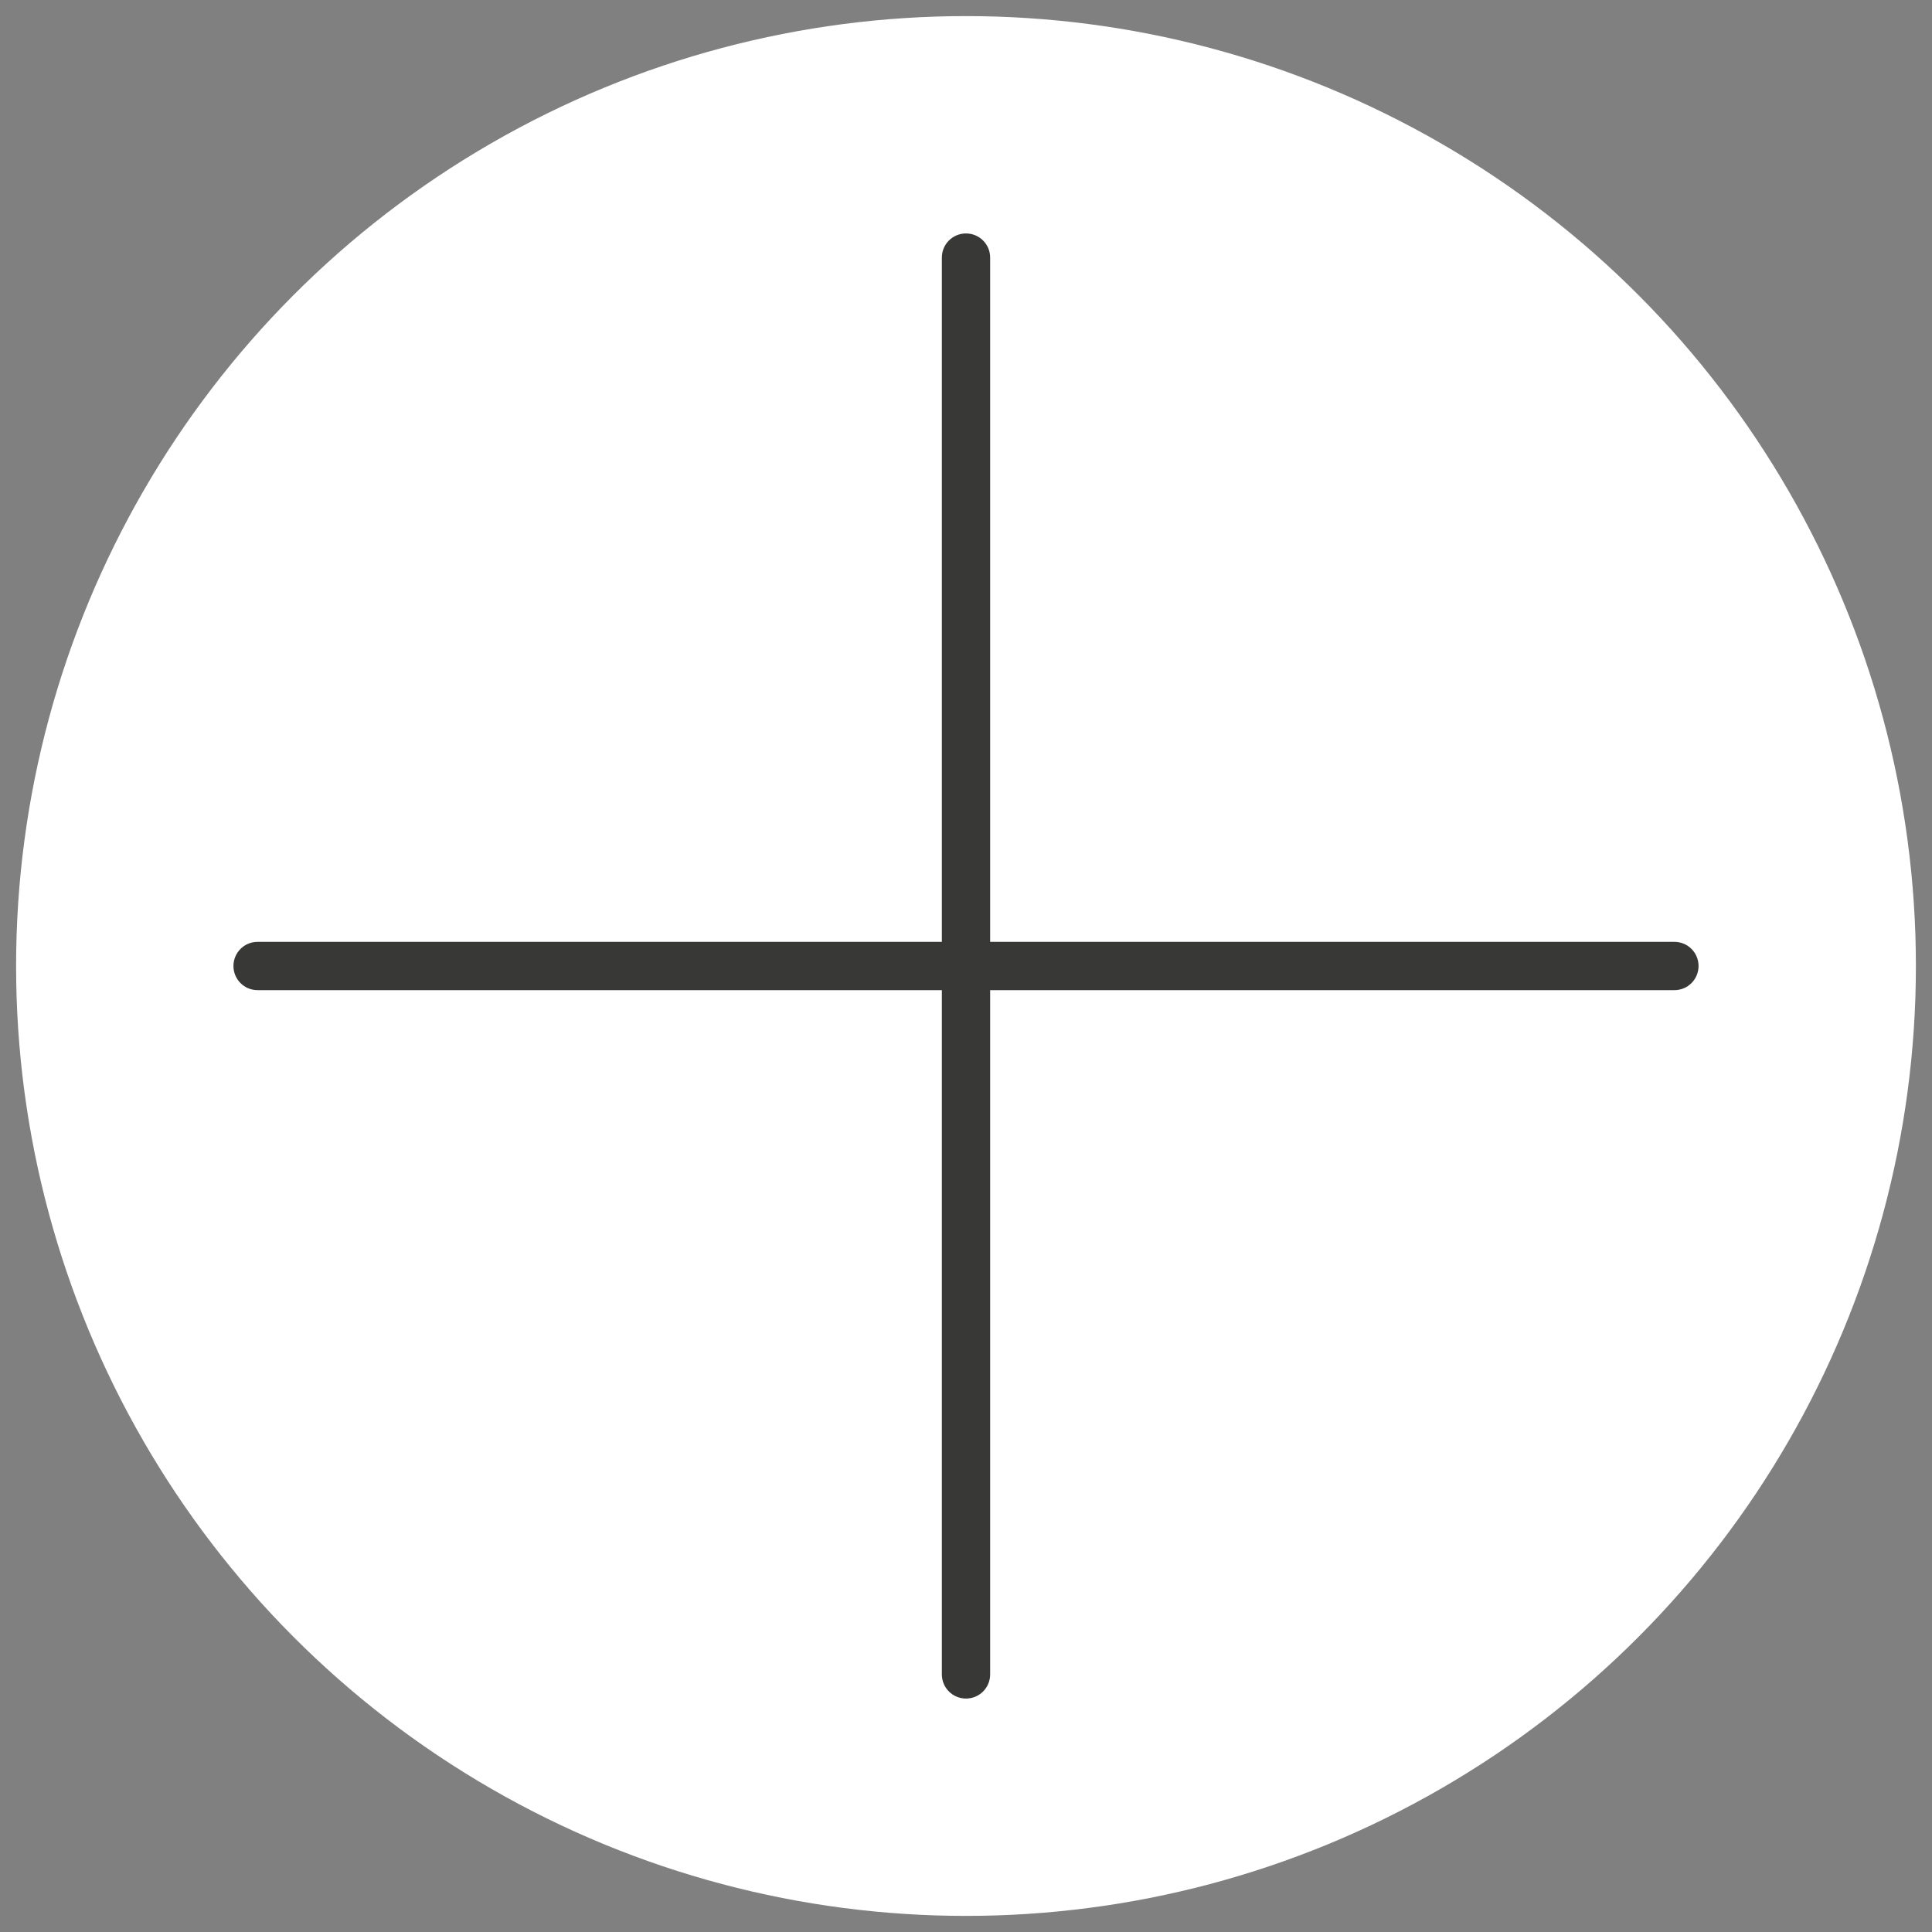
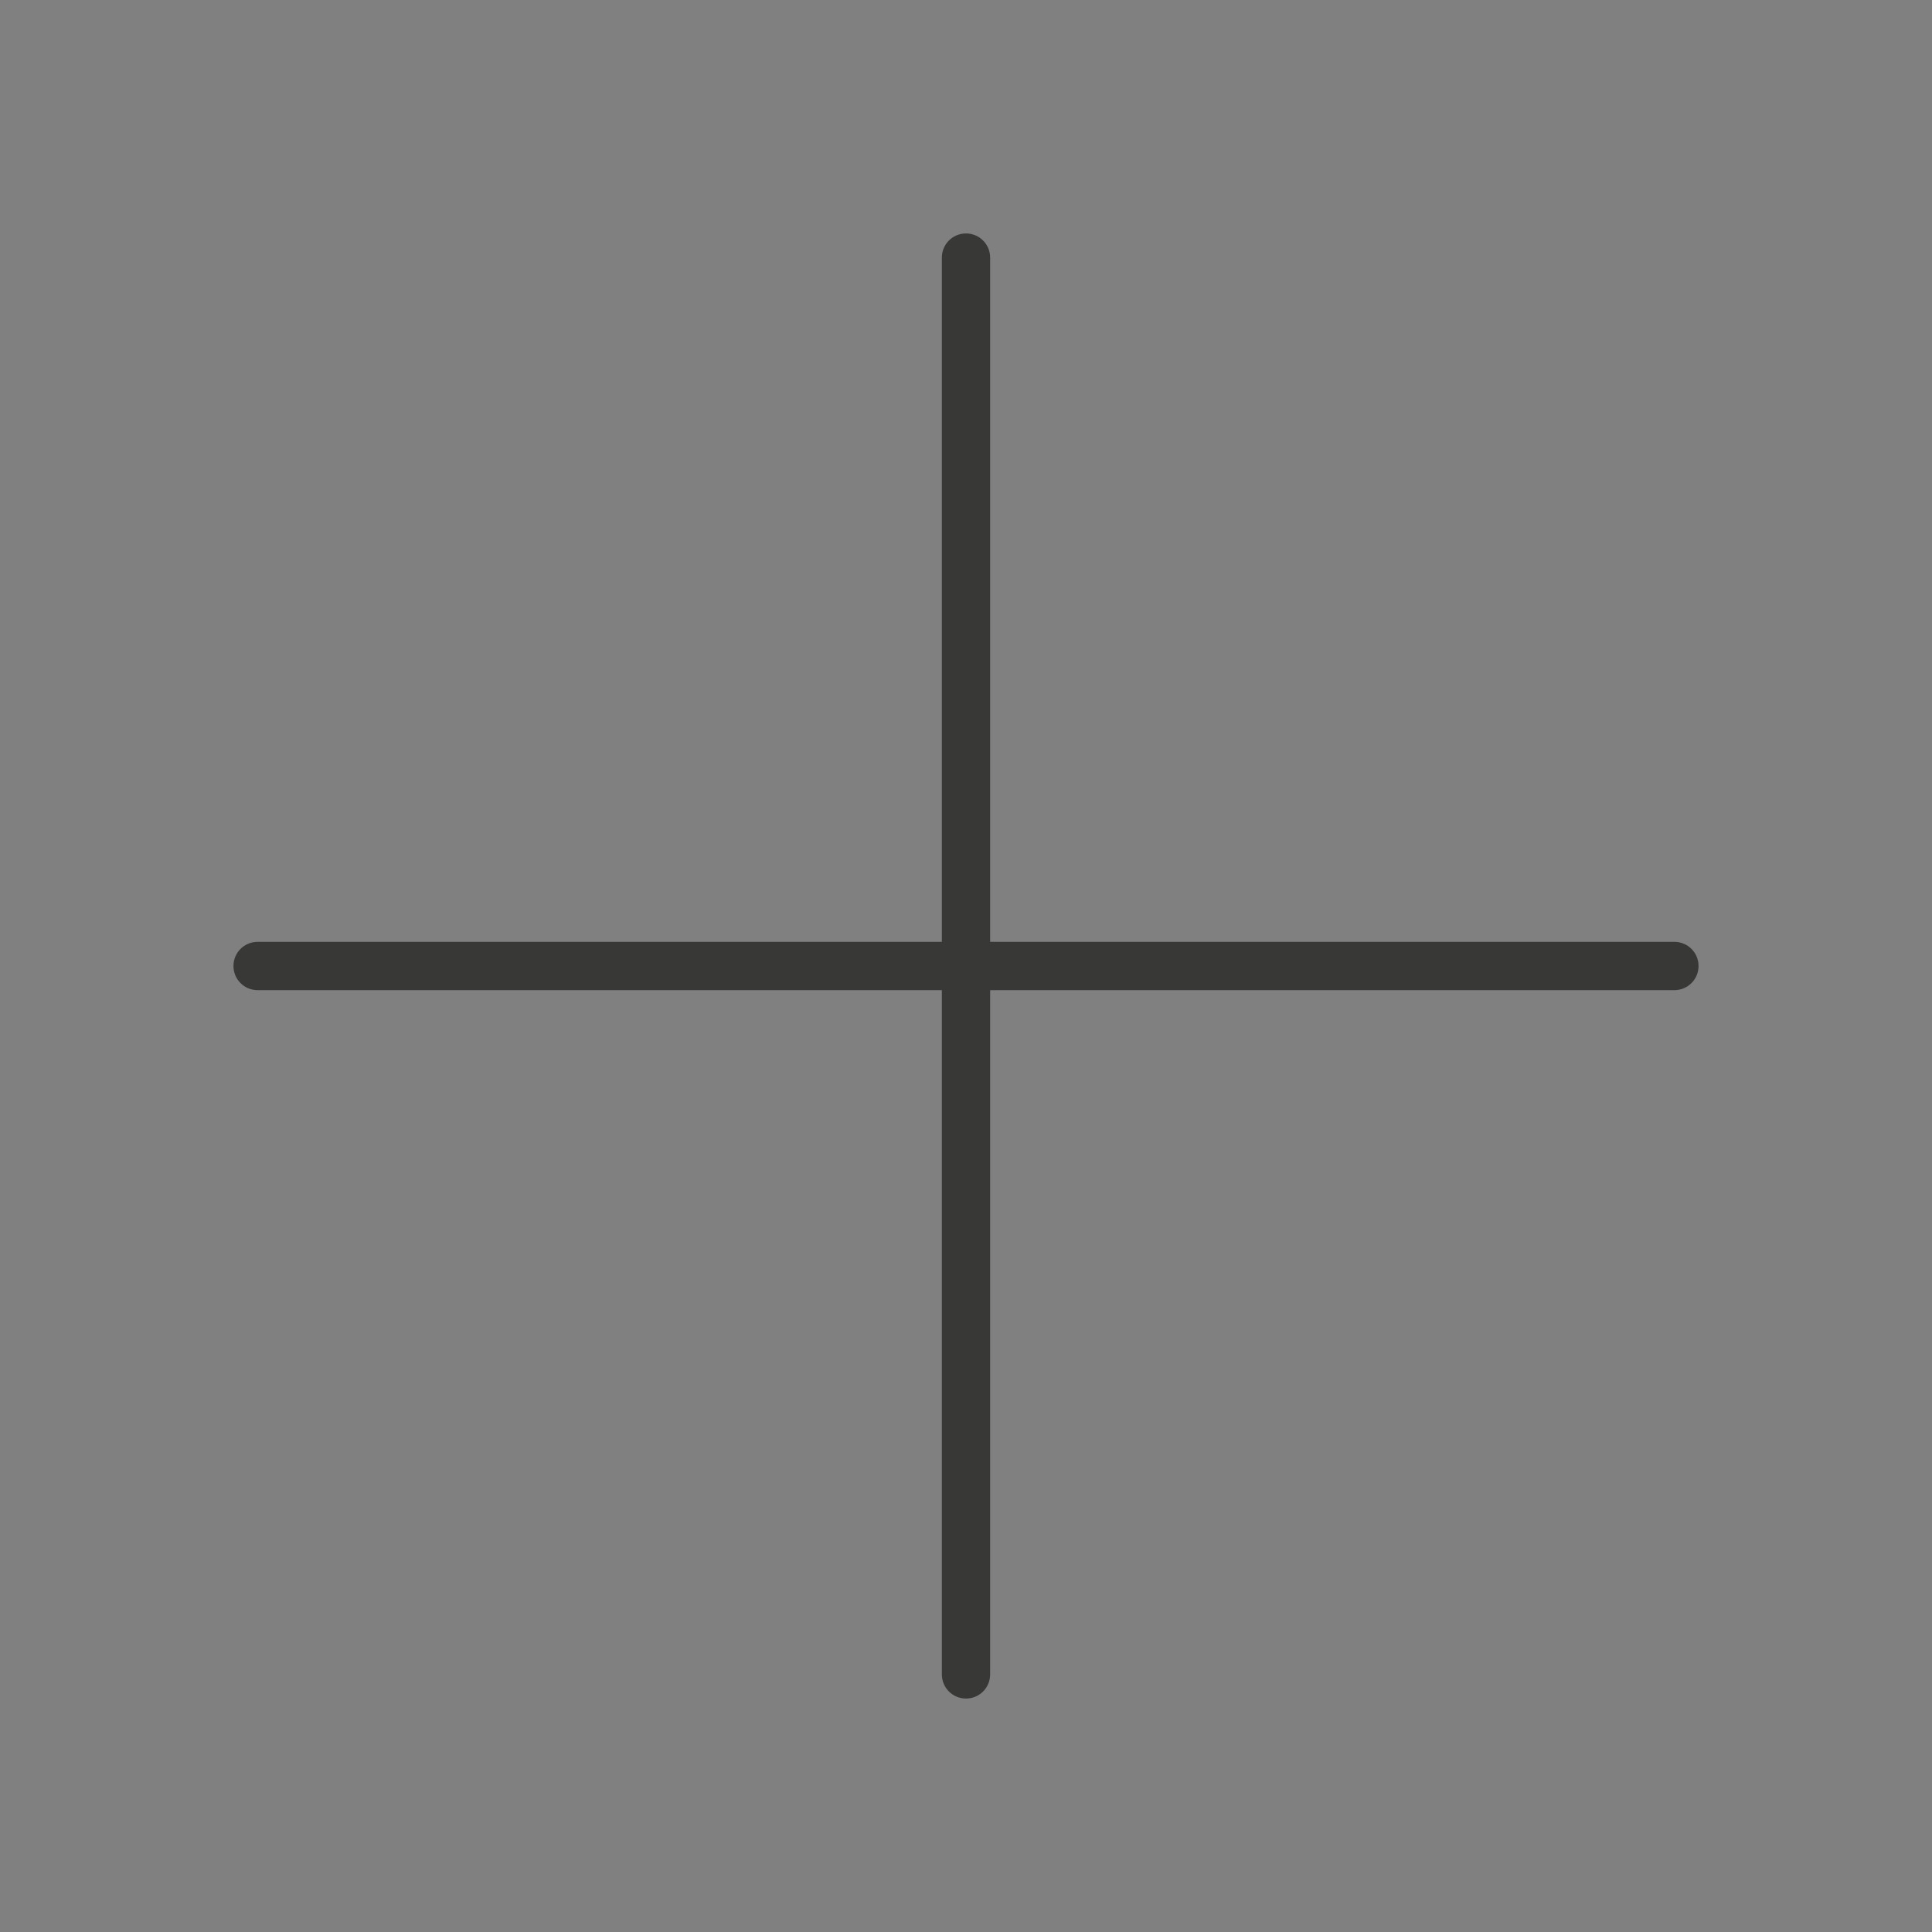
<svg xmlns="http://www.w3.org/2000/svg" viewBox="0 0 120 120">
  <rect x="0" y="0" width="120" height="120" fill="#808080" stroke="none" />
  <defs>
    <style>
      .e {
        fill: #fff;
      }

      .f {
        fill: #383937;
      }
    </style>
  </defs>
  <g id="c" data-name="Ebene 1">
-     <circle class="e" cx="60" cy="60" r="59" />
-   </g>
+     </g>
  <g id="d" data-name="oben">
    <path class="f" d="m104,58.5h-42.5V16c0-.83-.67-1.5-1.5-1.5s-1.5.67-1.5,1.5v42.5H16c-.83,0-1.5.67-1.5,1.5s.67,1.5,1.5,1.5h42.5v42.5c0,.83.67,1.5,1.5,1.5s1.5-.67,1.5-1.5v-42.5h42.5c.83,0,1.5-.67,1.5-1.5s-.67-1.5-1.5-1.5Z" />
  </g>
</svg>